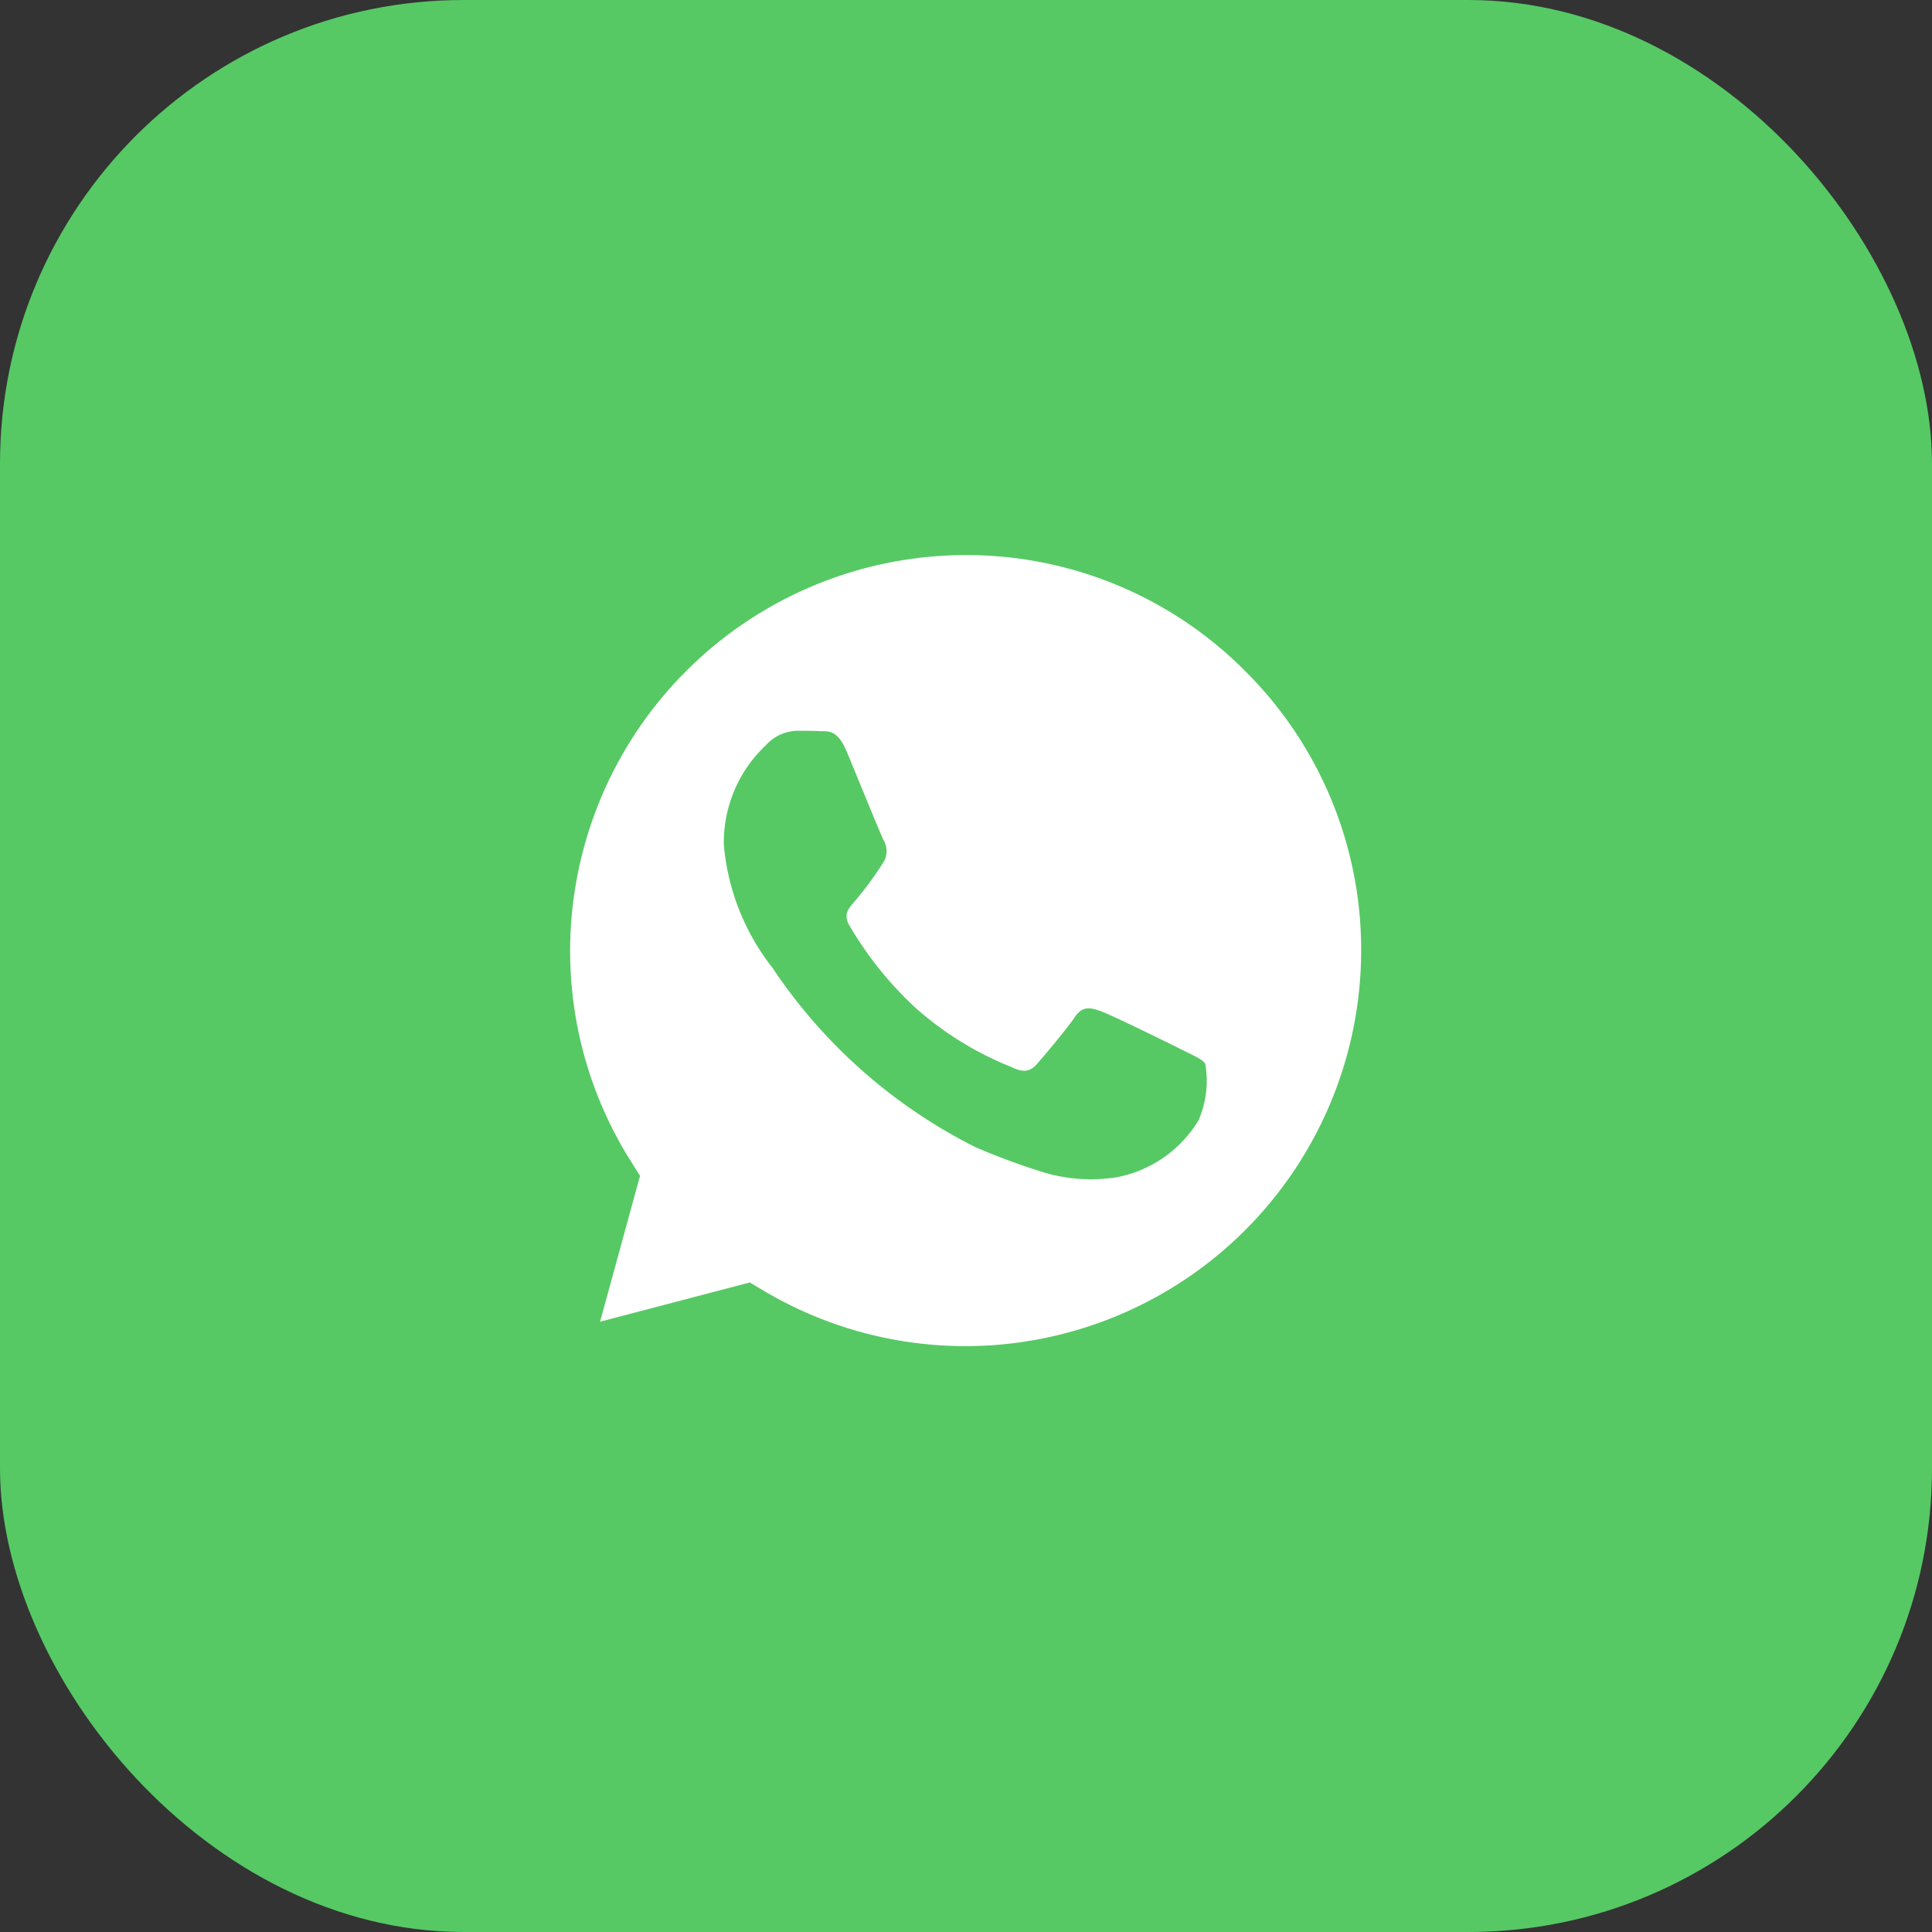
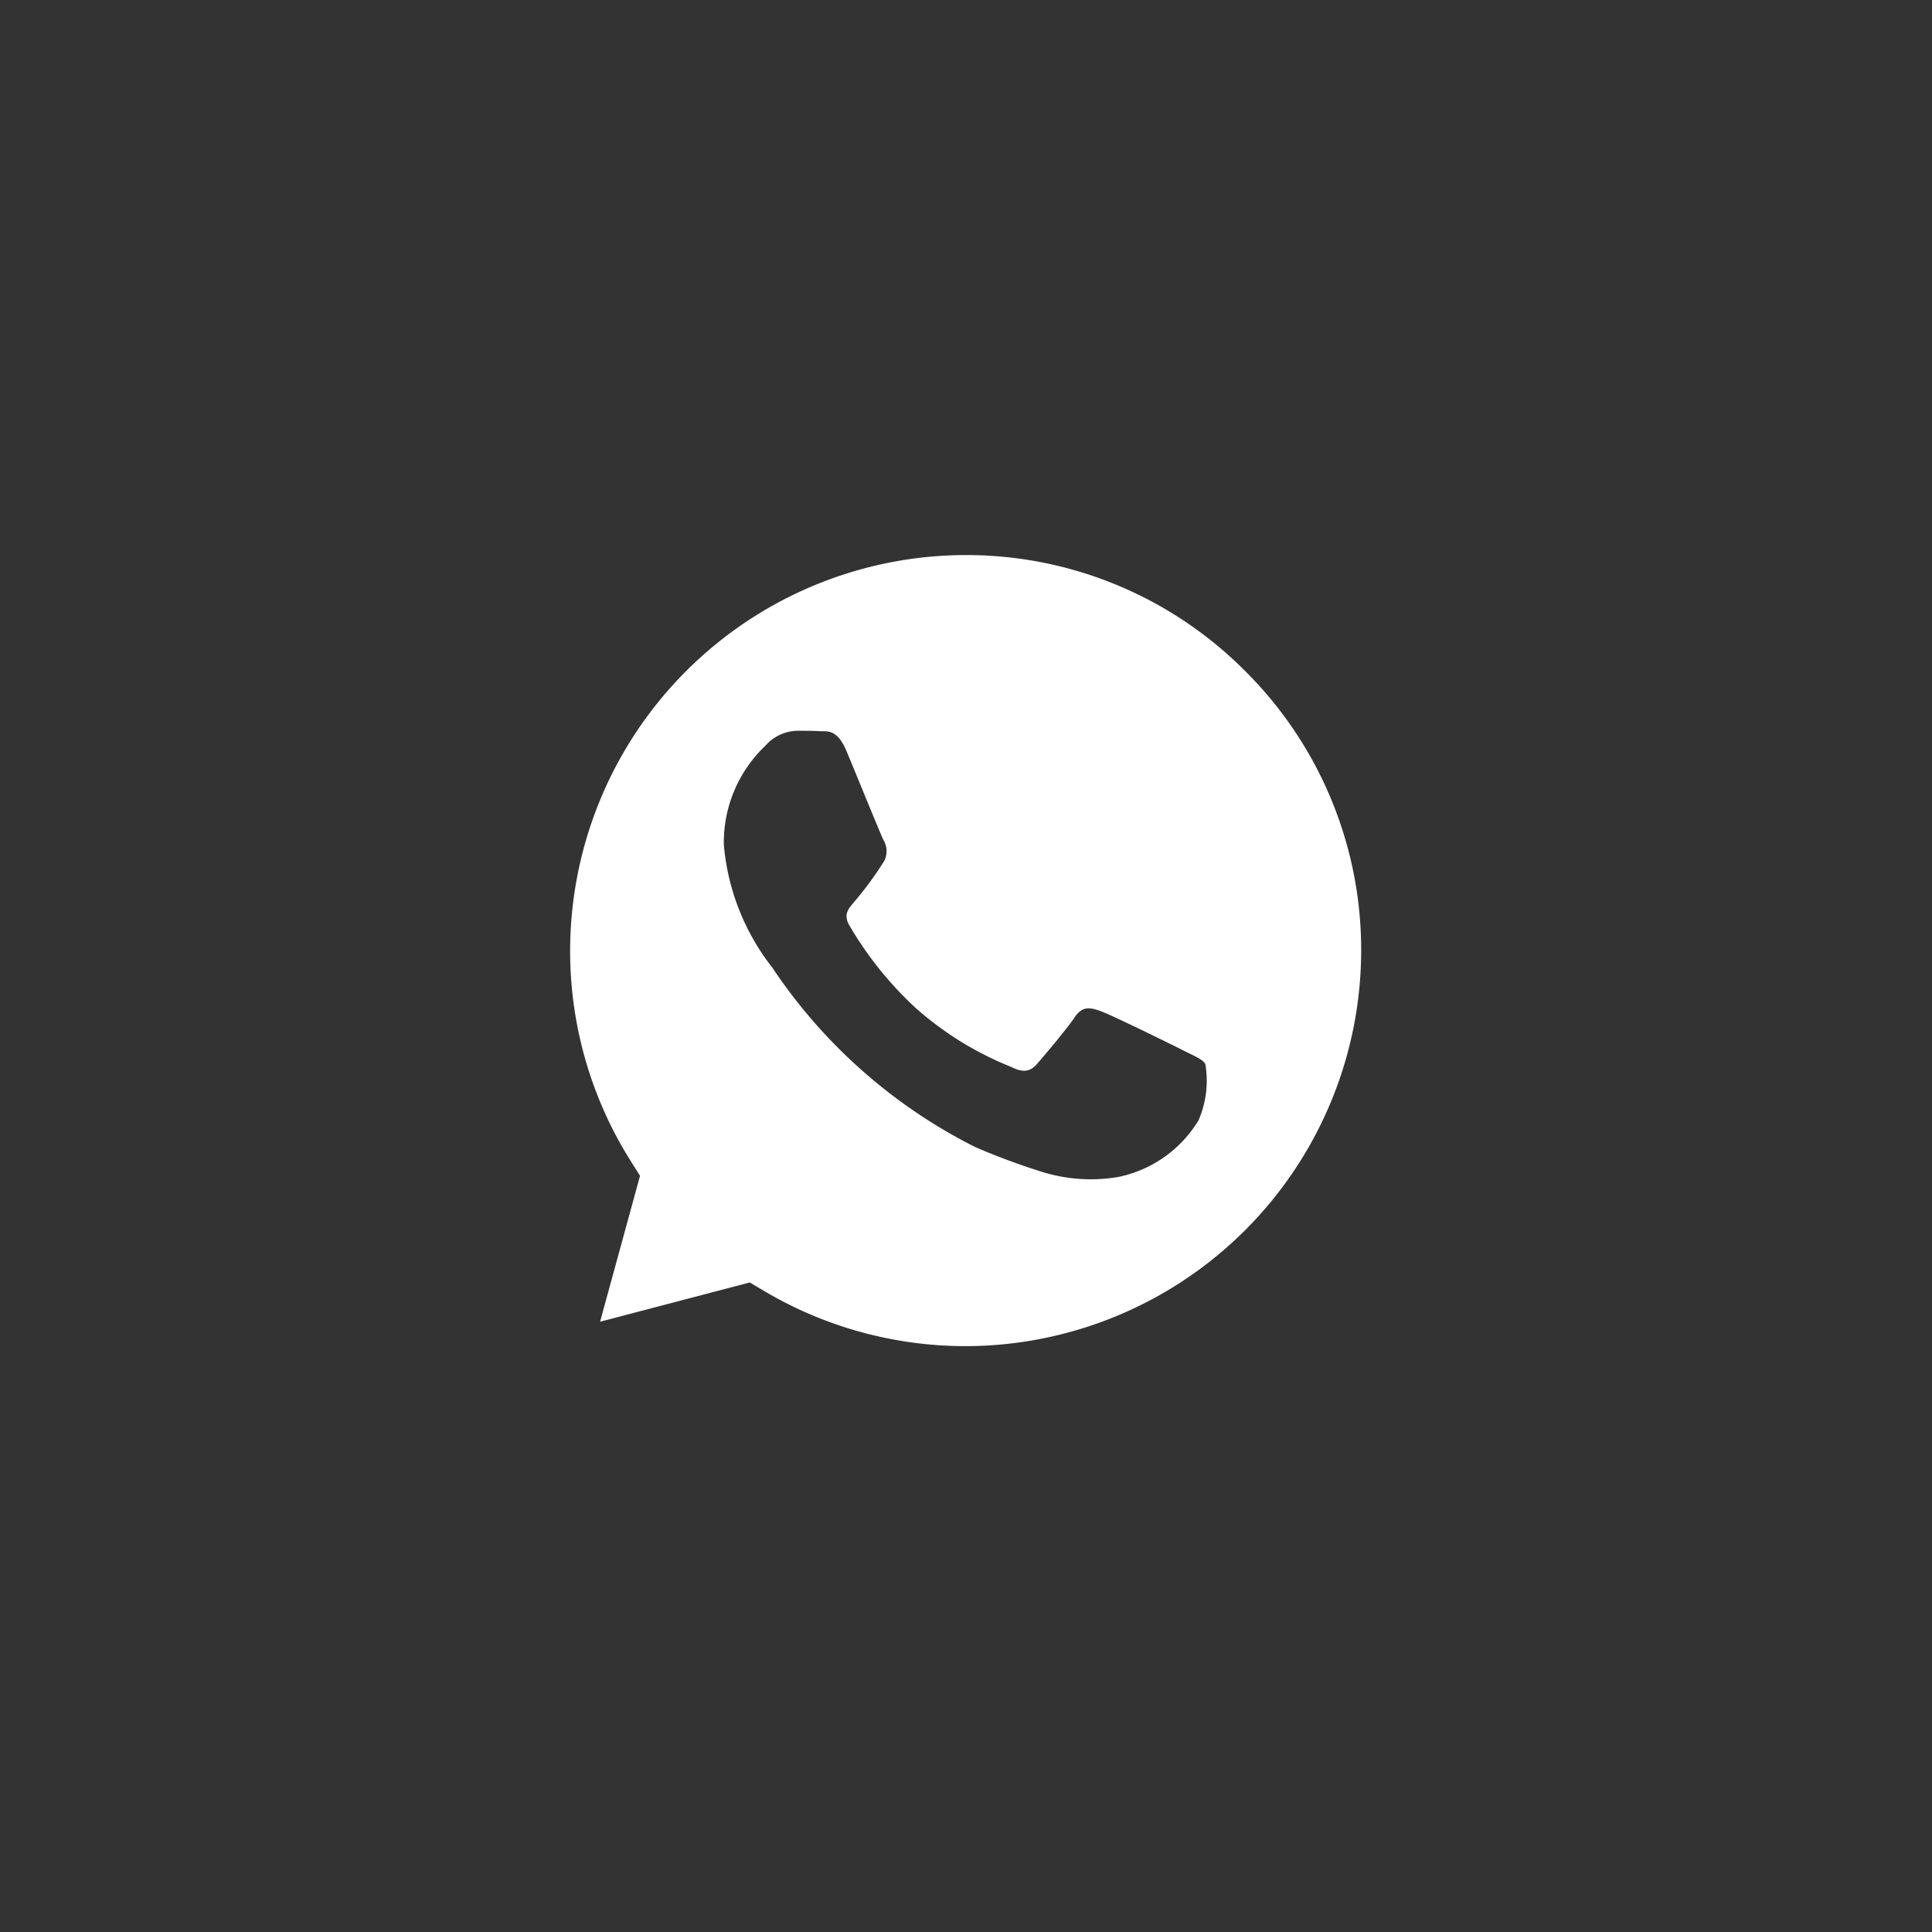
<svg xmlns="http://www.w3.org/2000/svg" width="50" height="50" viewBox="0 0 50 50">
  <rect x="0" y="0" width="50" height="50" fill="#333333" stroke="none" />
  <g transform="translate(0.103 0.224)">
-     <rect width="50" height="50" rx="12" transform="translate(-0.103 -0.224)" fill="#56c964" />
    <path d="M-255.05,479.257a10.25,10.25,0,0,0-10.24,10.233,10.2,10.2,0,0,0,1.565,5.445l.244.387-1.034,3.776,3.874-1.016.374.222a10.226,10.226,0,0,0,5.21,1.426h0A10.25,10.25,0,0,0-244.818,489.5a10.172,10.172,0,0,0-3-7.239A10.169,10.169,0,0,0-255.05,479.257Zm6.021,14.632a3.17,3.17,0,0,1-2.077,1.463,4.229,4.229,0,0,1-1.938-.122,17.8,17.8,0,0,1-1.754-.648,13.709,13.709,0,0,1-5.257-4.645,5.981,5.981,0,0,1-1.257-3.182,3.448,3.448,0,0,1,1.077-2.566,1.131,1.131,0,0,1,.821-.385c.2,0,.41,0,.59.011s.443-.072.692.528c.257.616.872,2.13.949,2.284a.567.567,0,0,1,.026.539,8.785,8.785,0,0,1-.769,1.052c-.136.169-.314.32-.135.628a9.284,9.284,0,0,0,1.712,2.131,8.428,8.428,0,0,0,2.474,1.527c.307.153.487.128.667-.077s.769-.9.974-1.206.41-.257.692-.154,1.8.847,2.1,1,.512.231.59.359A2.565,2.565,0,0,1-249.029,493.889Z" transform="translate(279.942 -465.116)" fill="#fff" />
  </g>
</svg>